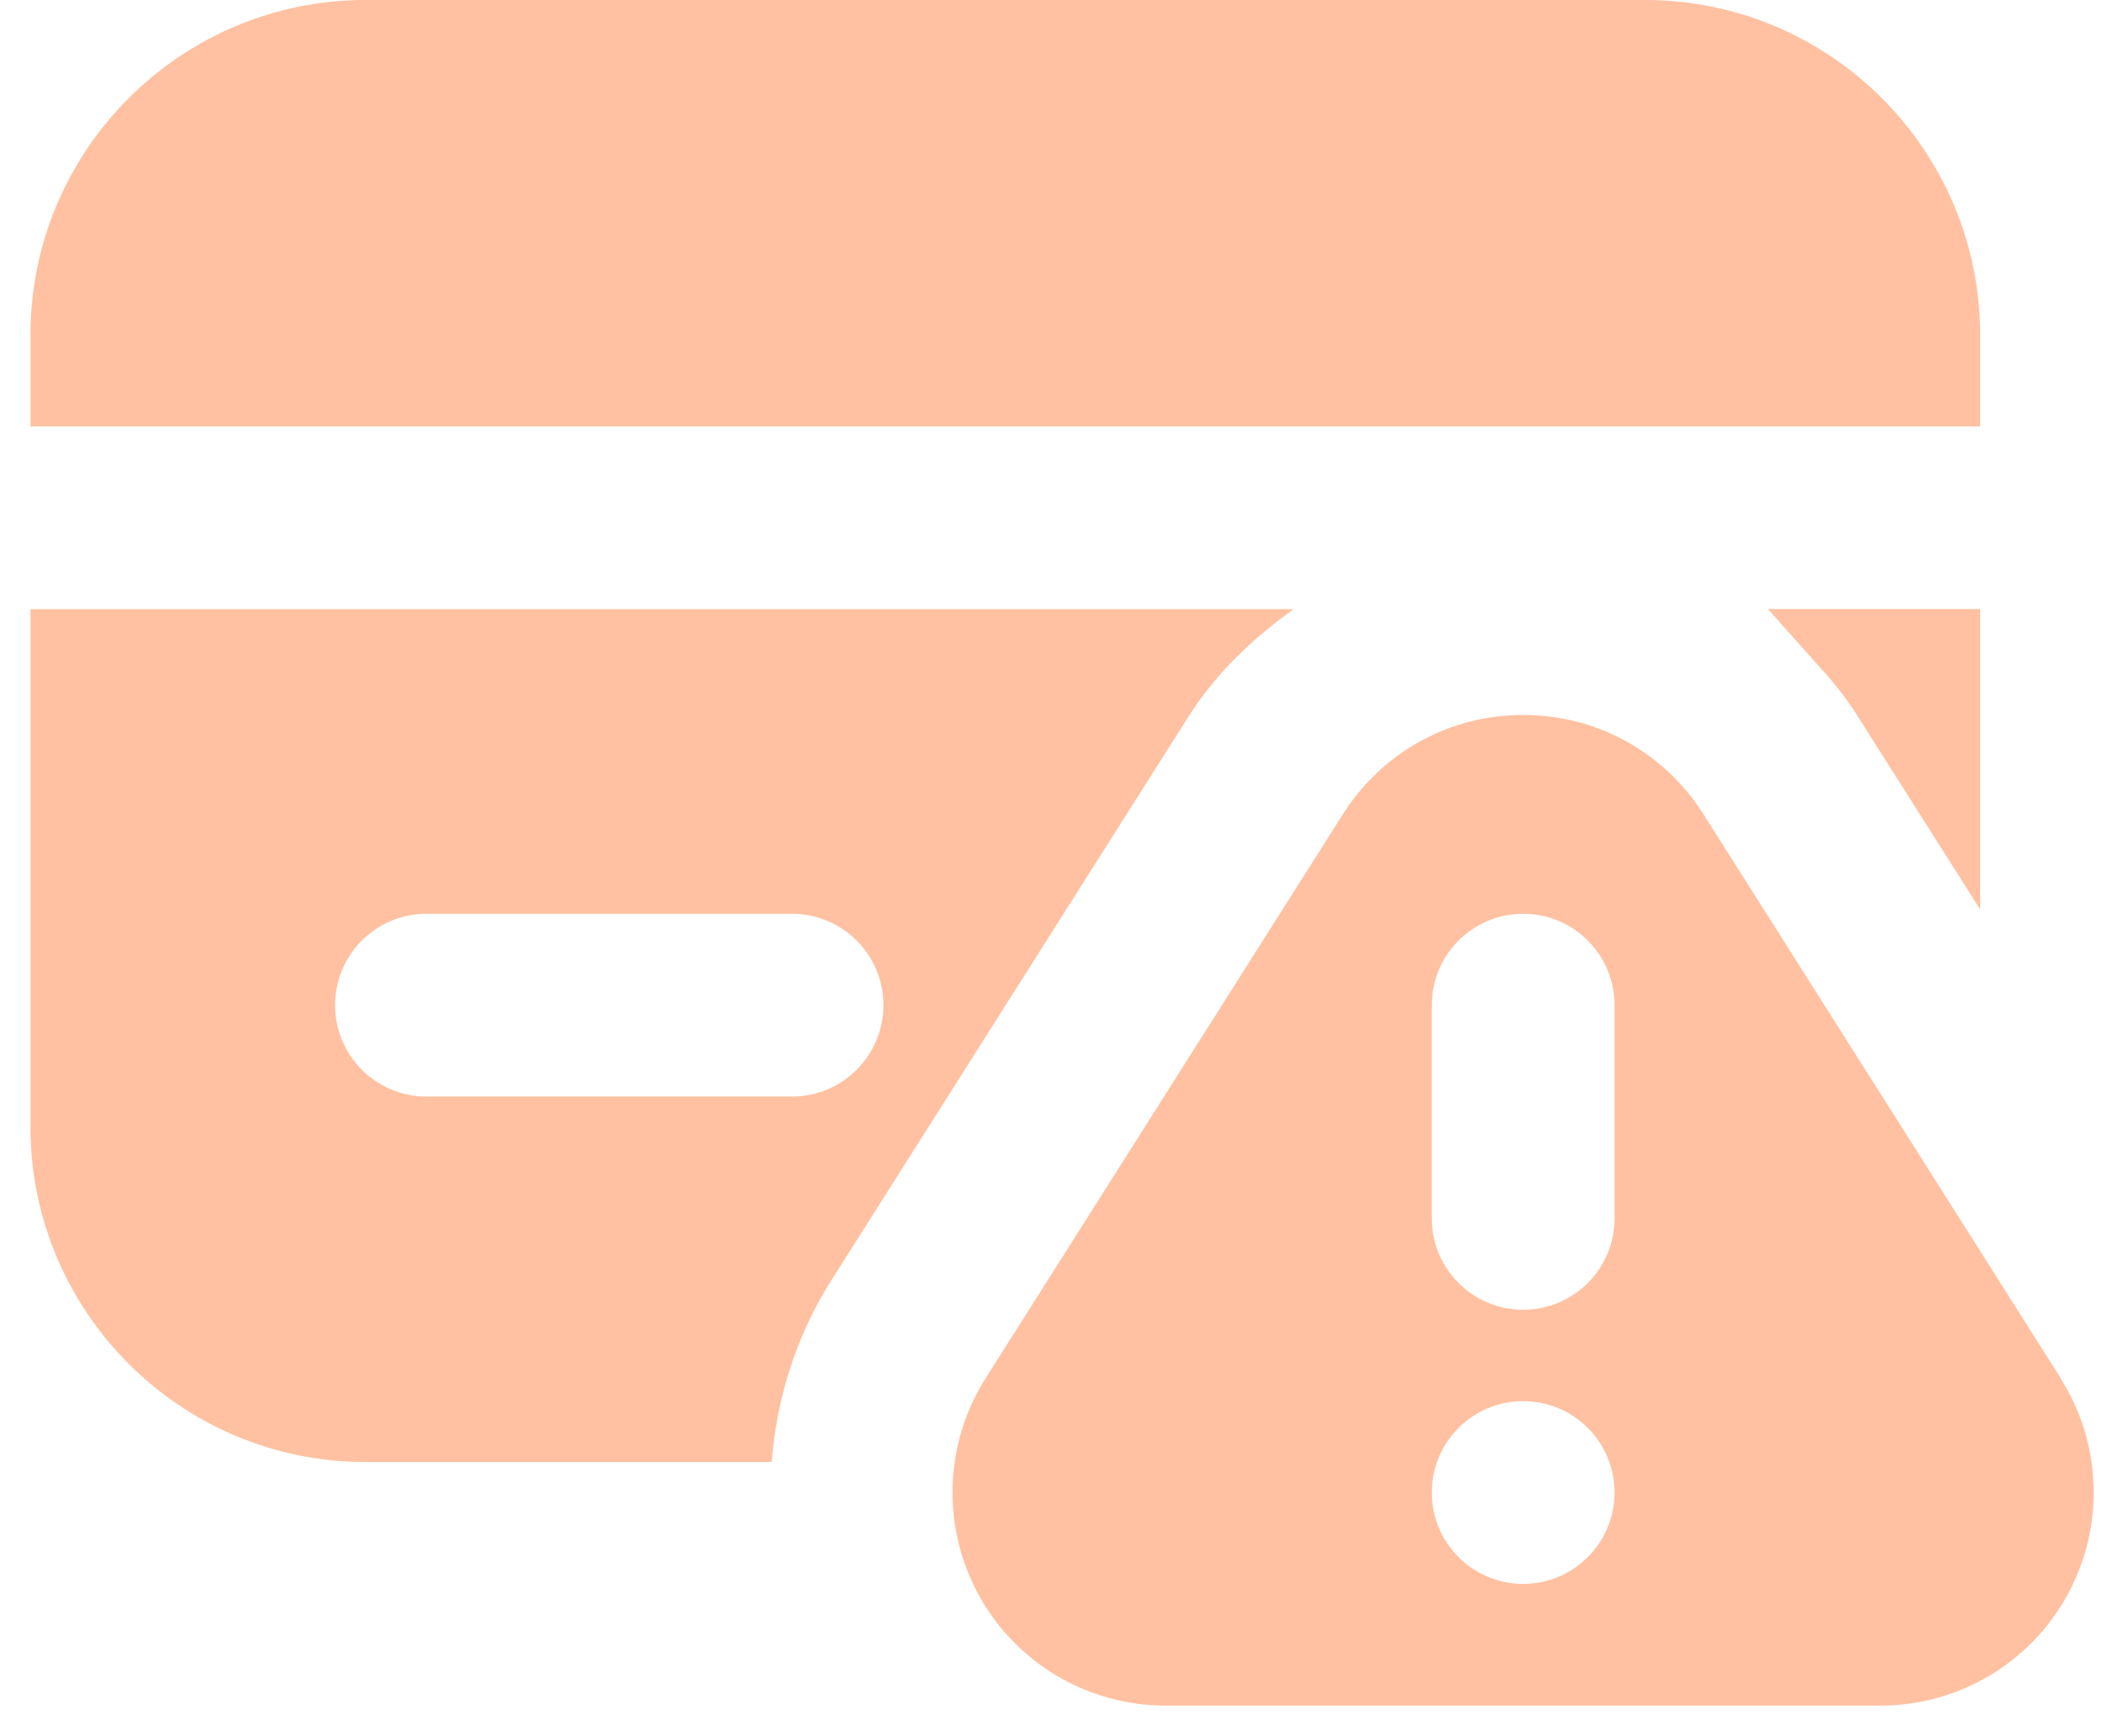
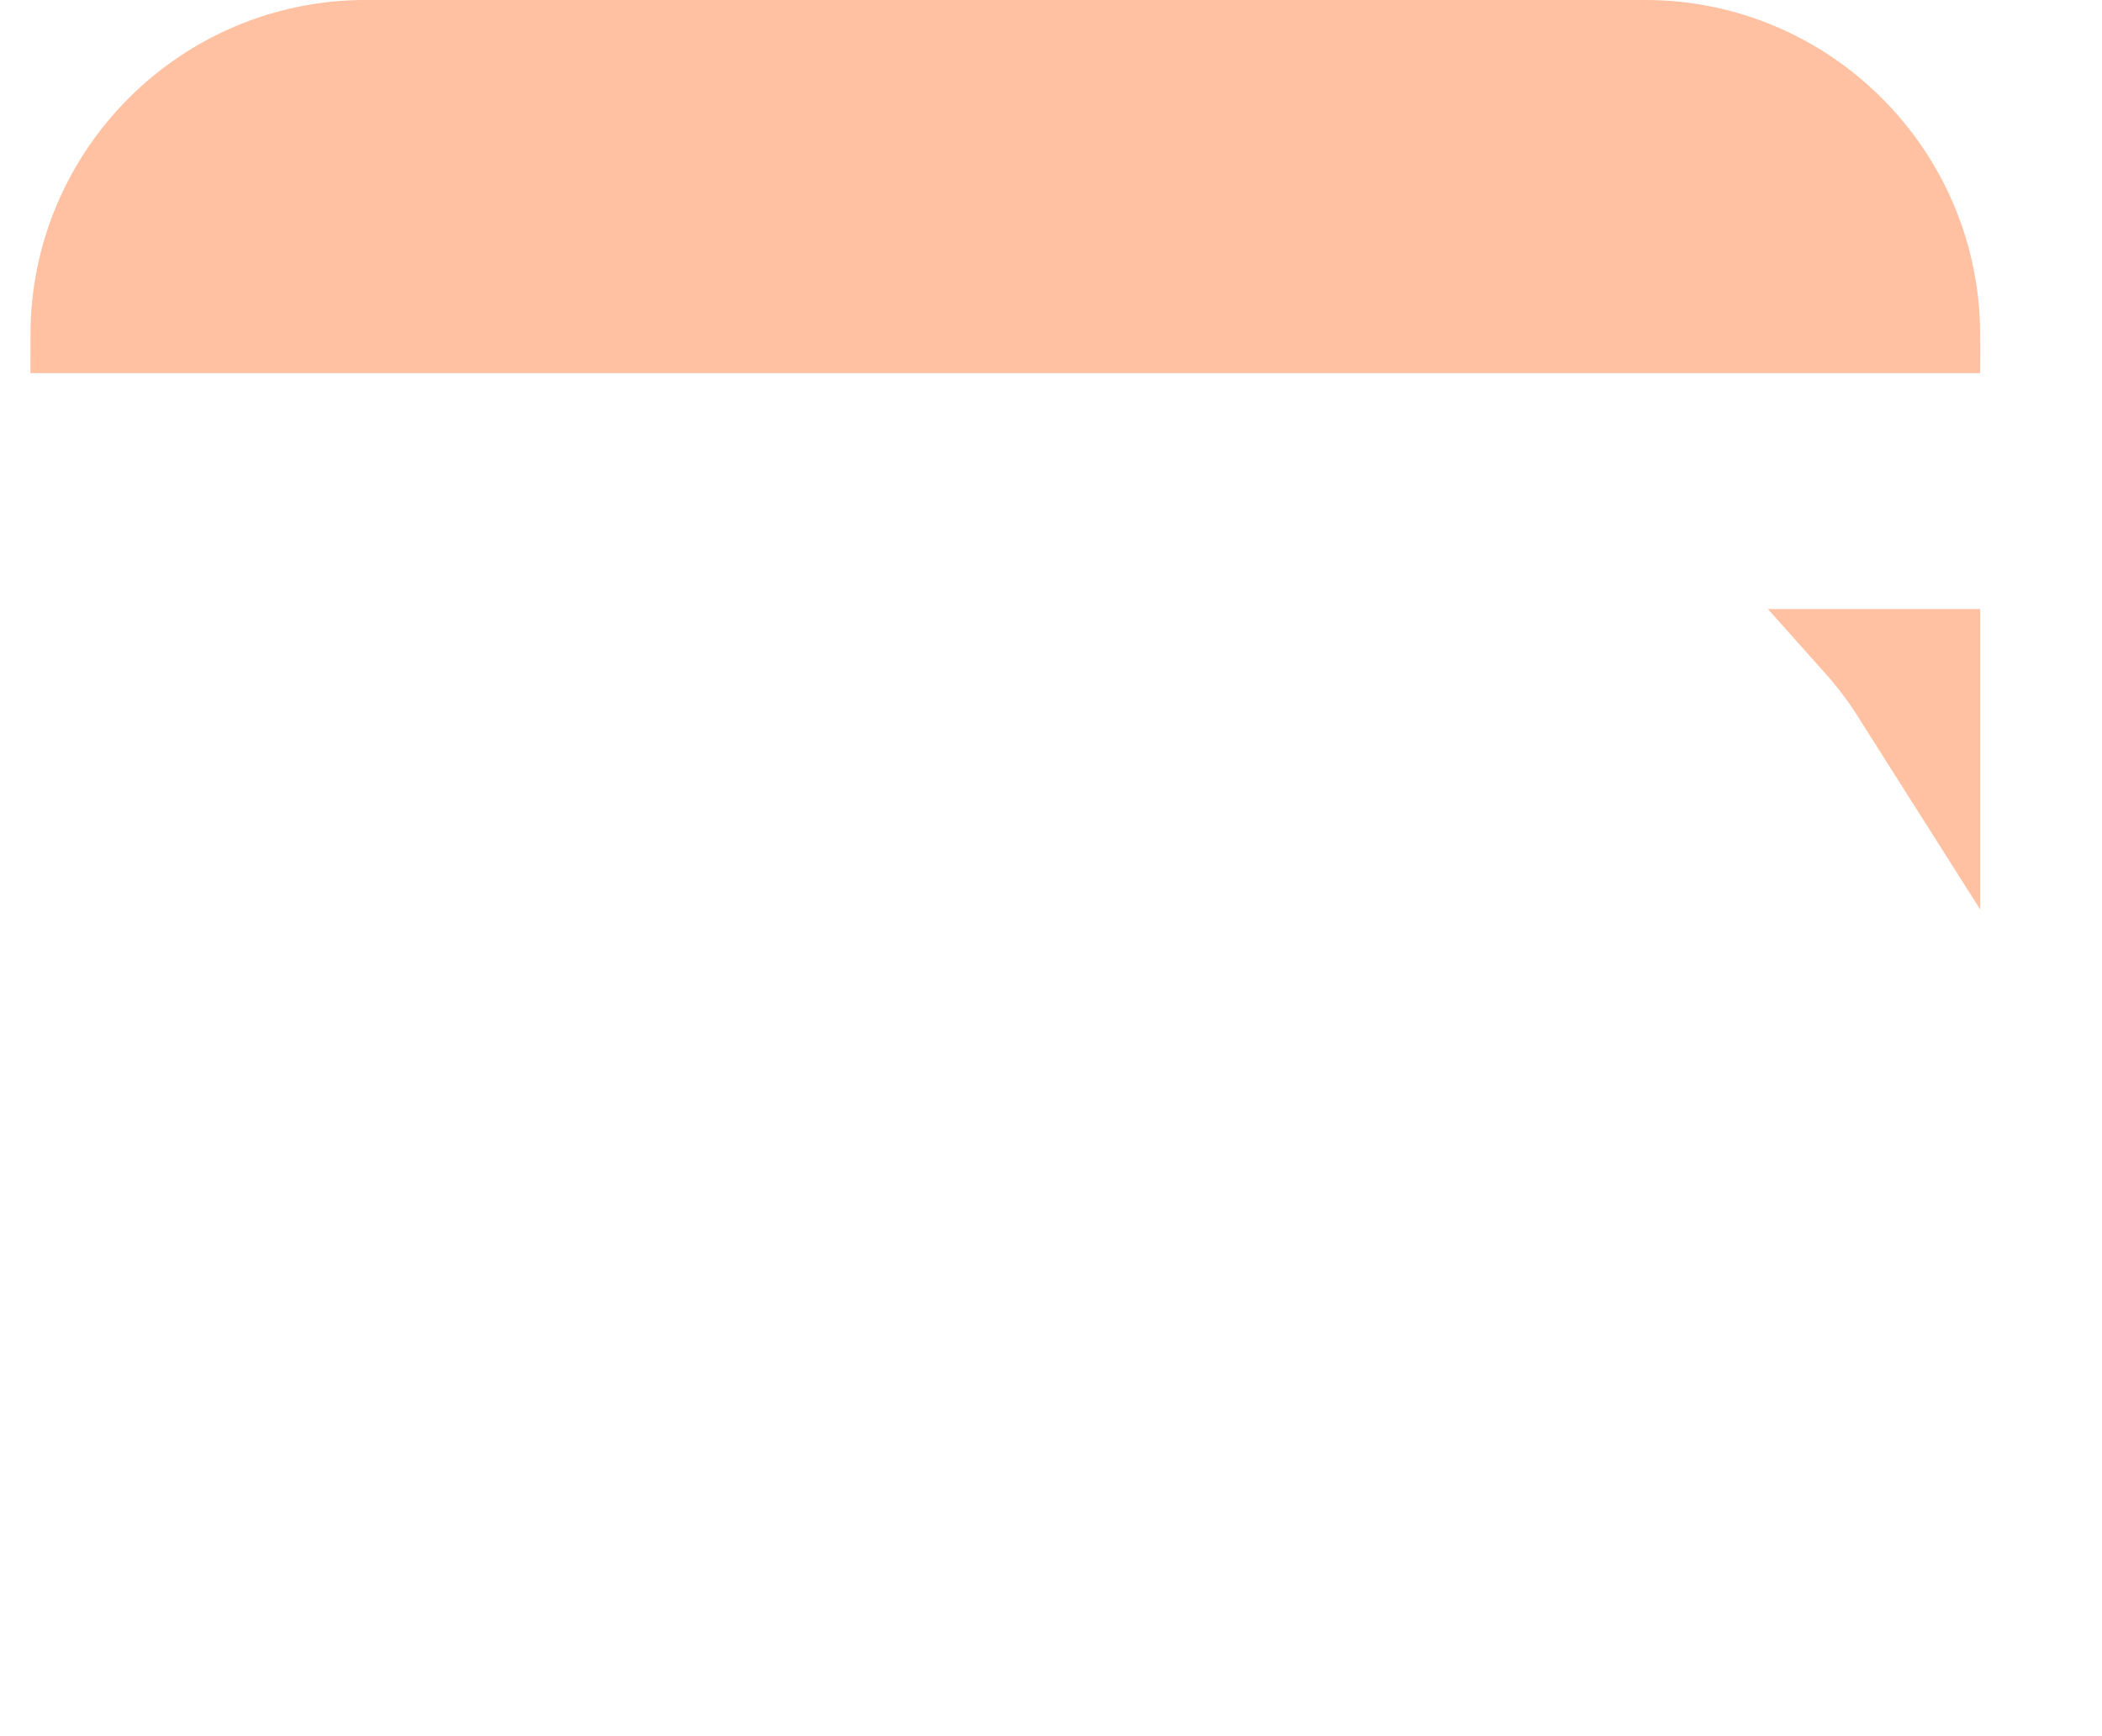
<svg xmlns="http://www.w3.org/2000/svg" width="46" height="38" viewBox="0 0 46 38" fill="none">
-   <path d="M36 0.833C39.585 0.833 42.5 3.748 42.5 7.333V8.5H1.5V7.333C1.5 3.748 4.415 0.833 8 0.833H36Z" fill="#FFC1A1" stroke="#FFC1A1" stroke-width="1.667" />
+   <path d="M36 0.833C39.585 0.833 42.5 3.748 42.5 7.333H1.5V7.333C1.5 3.748 4.415 0.833 8 0.833H36Z" fill="#FFC1A1" stroke="#FFC1A1" stroke-width="1.667" />
  <path d="M41.36 15.231C41.115 14.845 40.843 14.491 40.551 14.164H42.5V17.033L41.489 15.438V15.435L41.36 15.231Z" fill="#FFC1A1" stroke="#FFC1A1" stroke-width="1.667" />
-   <path d="M18.187 28.032L26.011 15.68C26.616 14.725 27.421 13.971 28.307 13.333H0.667V24.667C0.667 28.712 3.955 32 8 32H16.888C16.995 30.613 17.419 29.248 18.187 28.032ZM7.333 22C7.333 20.896 8.229 20 9.333 20H17.333C18.437 20 19.333 20.896 19.333 22C19.333 23.104 18.437 24 17.333 24H9.333C8.229 24 7.333 23.104 7.333 22Z" fill="#FFC1A1" />
-   <path d="M45.099 30.168L37.277 17.819C36.416 16.461 34.944 15.648 33.333 15.648C31.723 15.648 30.251 16.461 29.389 17.819L21.568 30.168C20.659 31.605 20.603 33.424 21.421 34.915C22.24 36.405 23.808 37.331 25.509 37.331H41.152C42.853 37.331 44.421 36.405 45.24 34.915C46.059 33.424 46.005 31.605 45.093 30.168H45.099ZM33.333 34.667C32.229 34.667 31.333 33.771 31.333 32.667C31.333 31.563 32.229 30.667 33.333 30.667C34.437 30.667 35.333 31.563 35.333 32.667C35.333 33.771 34.437 34.667 33.333 34.667ZM35.333 26.667C35.333 27.771 34.437 28.667 33.333 28.667C32.229 28.667 31.333 27.771 31.333 26.667V22C31.333 20.896 32.229 20 33.333 20C34.437 20 35.333 20.896 35.333 22V26.667Z" fill="#FFC1A1" />
</svg>